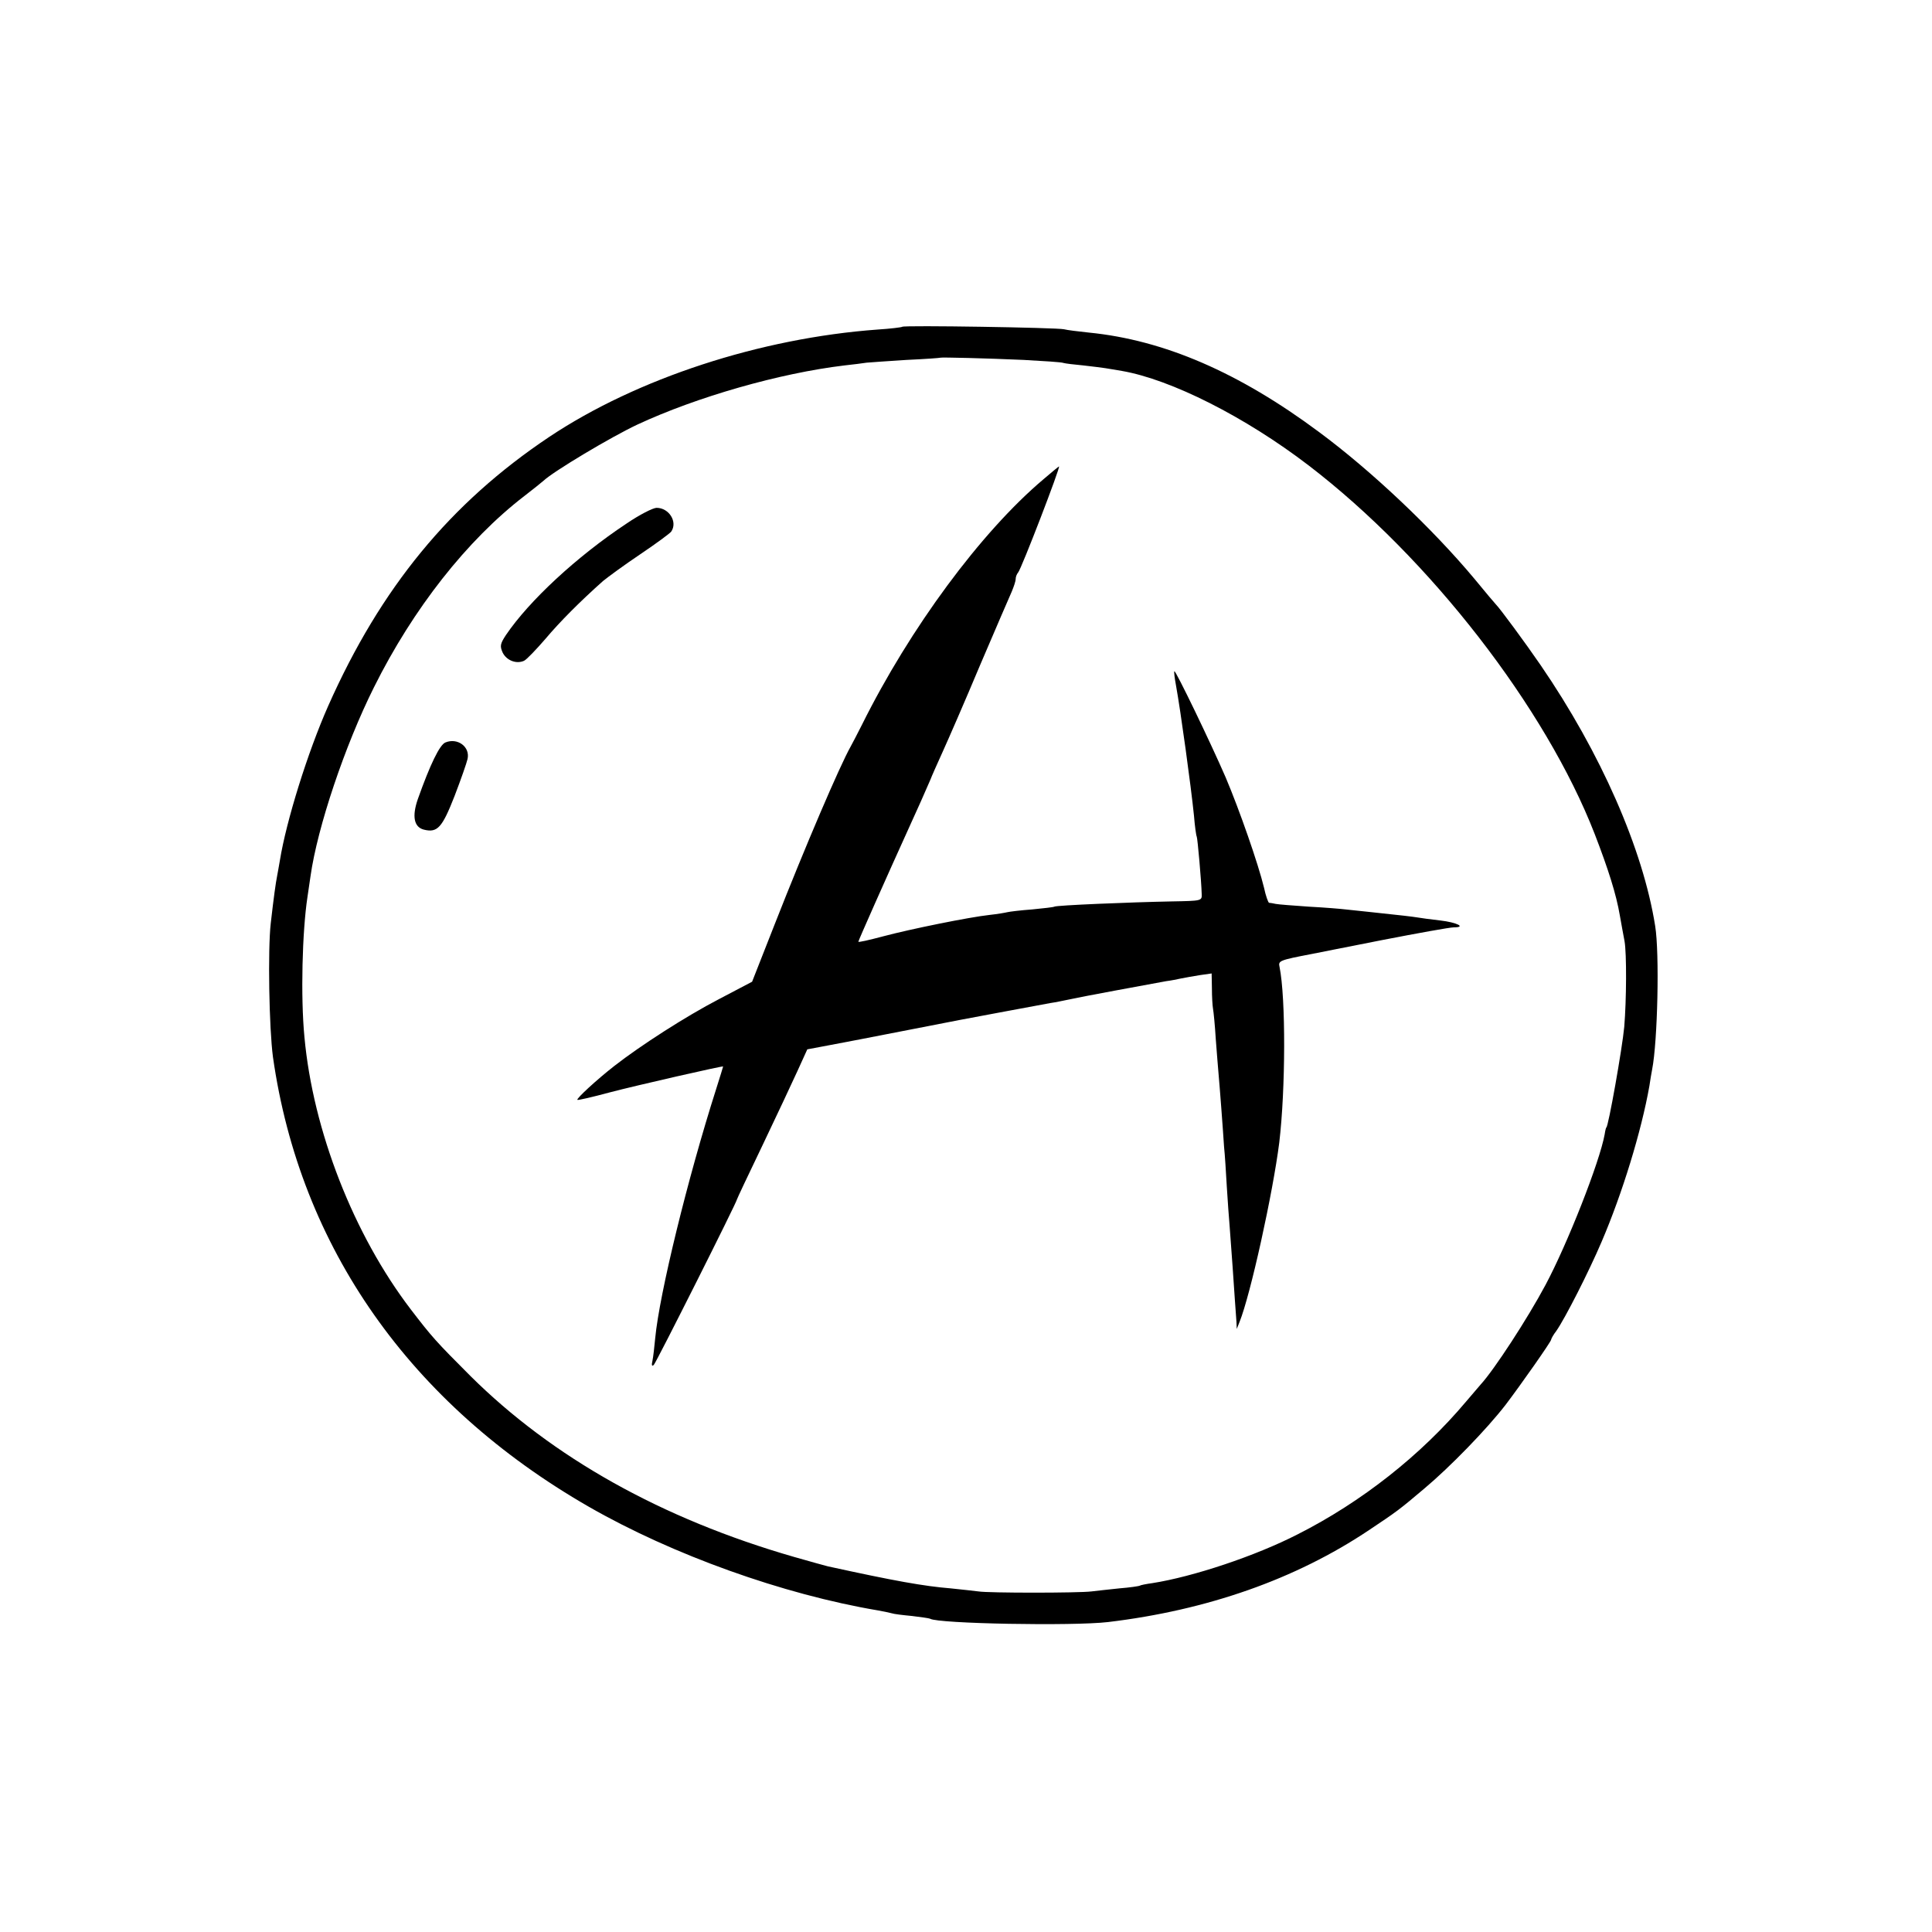
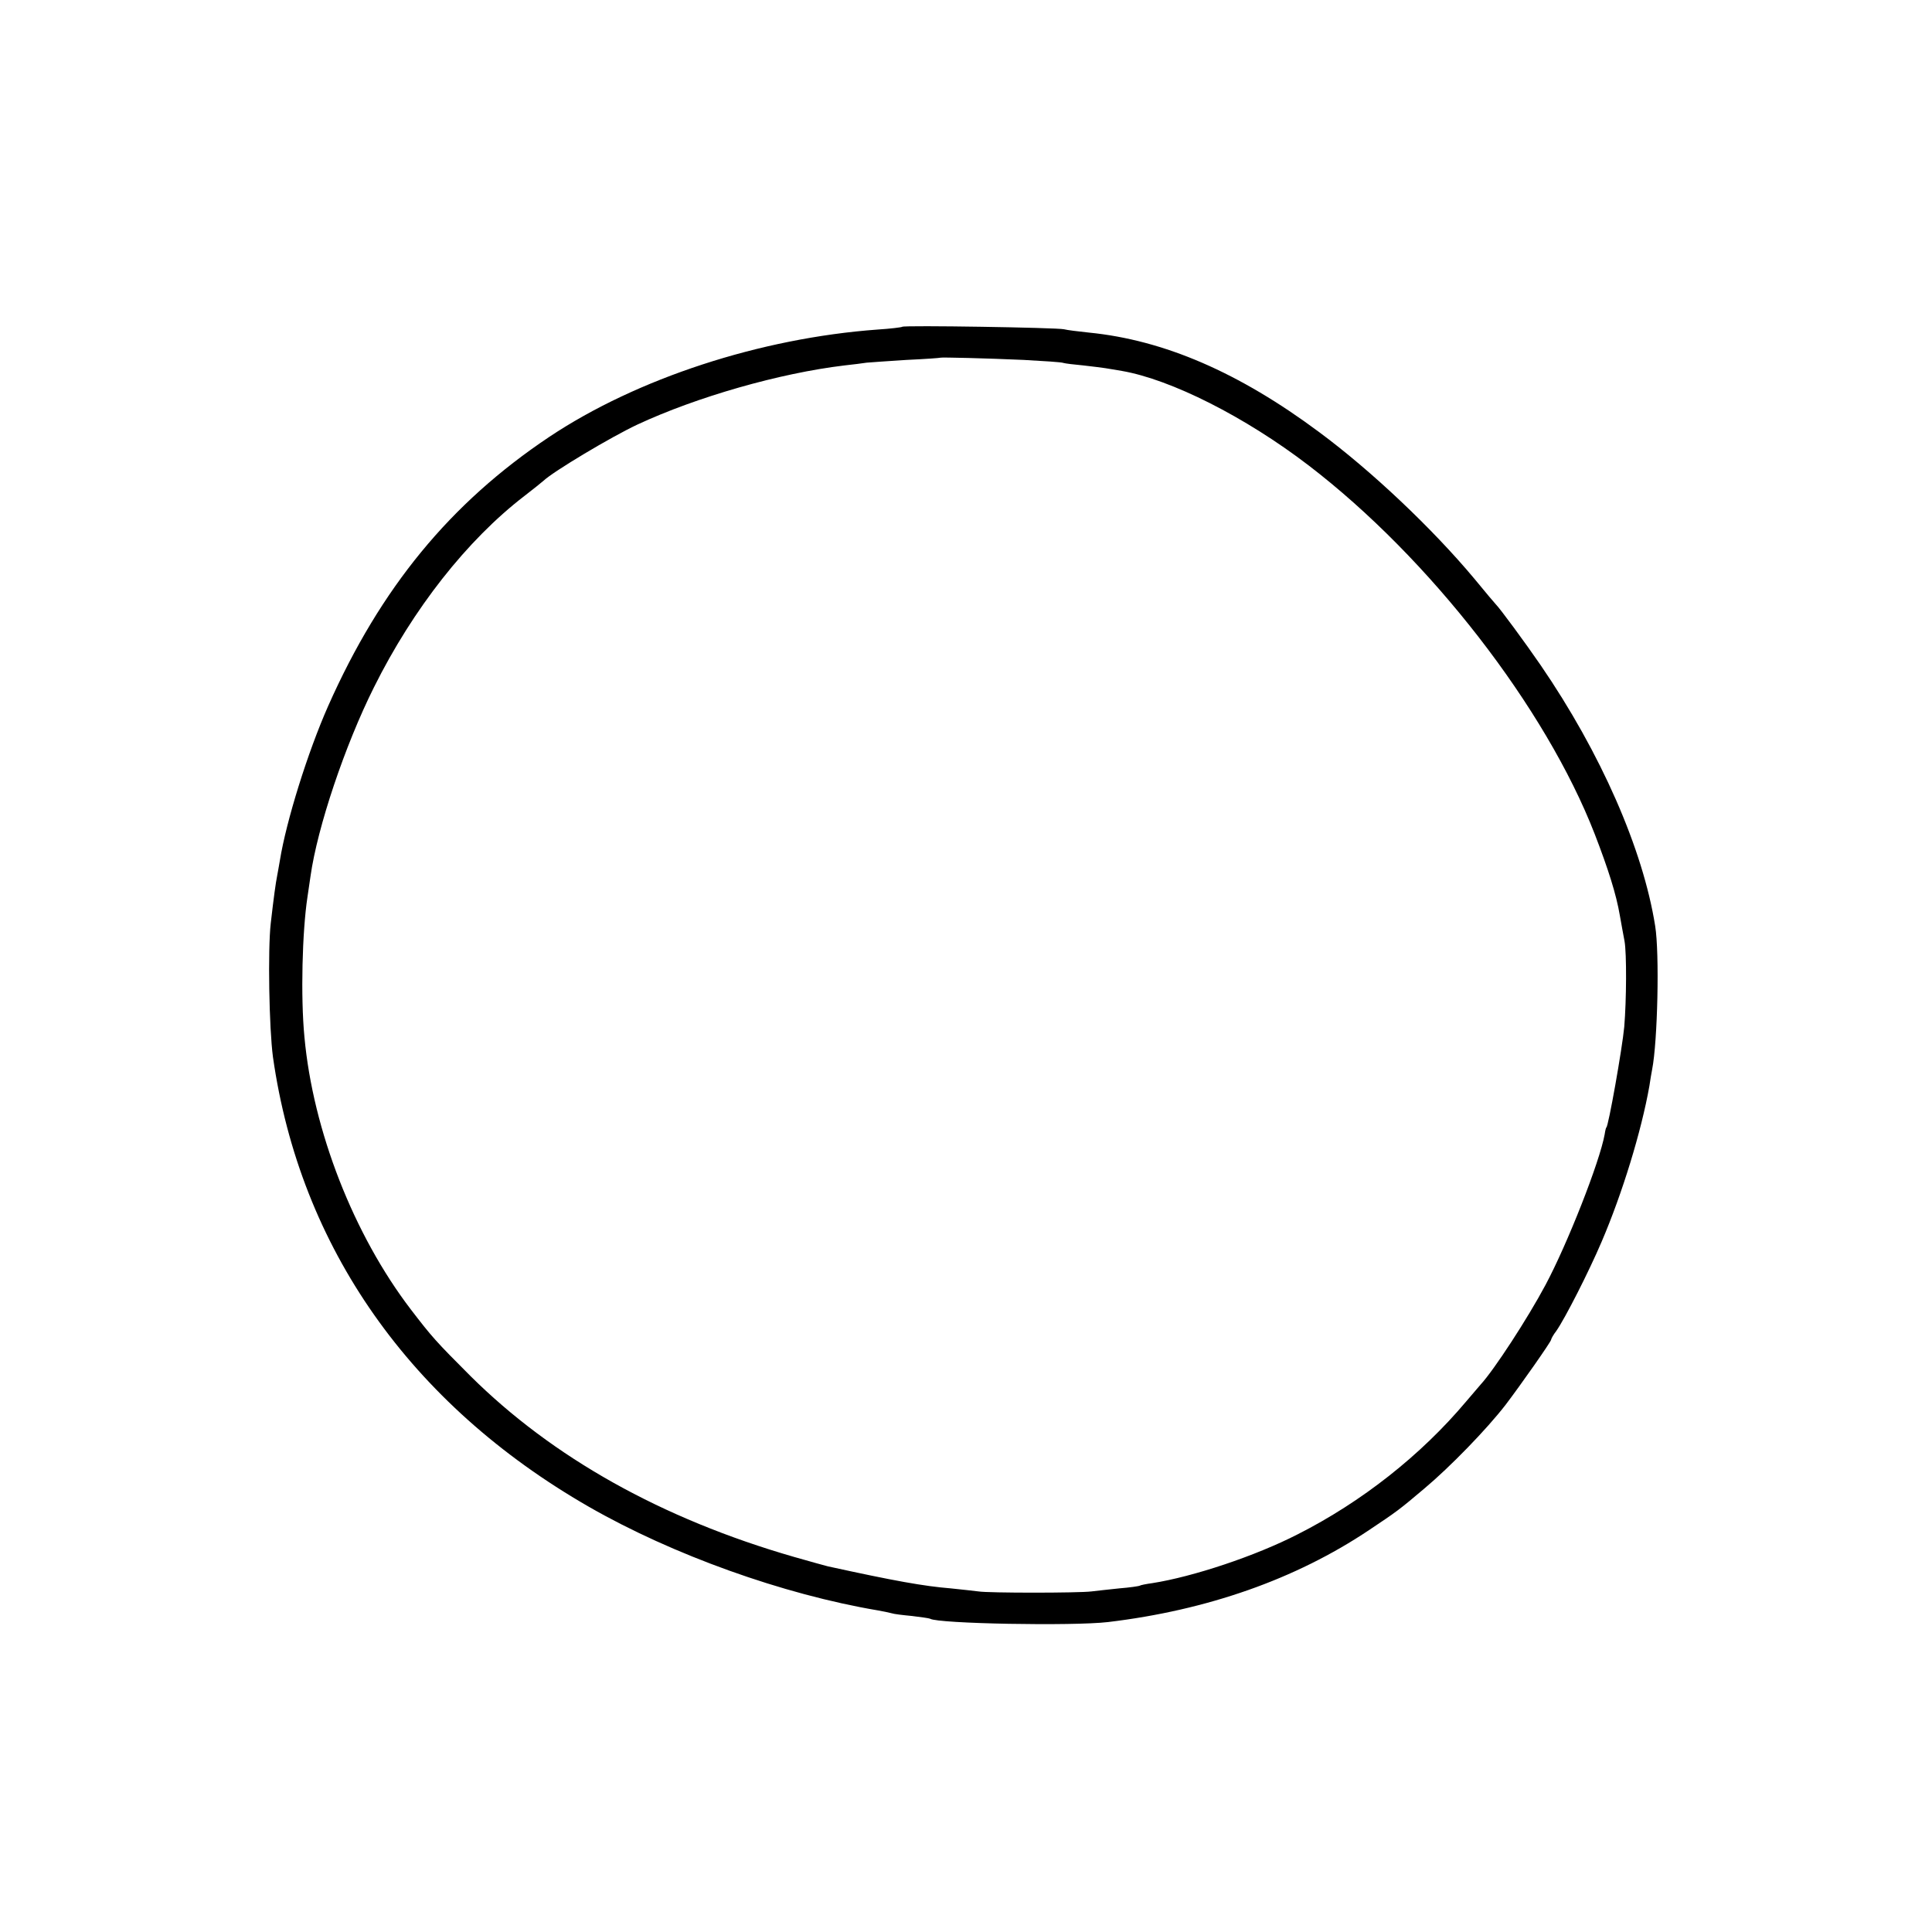
<svg xmlns="http://www.w3.org/2000/svg" version="1.0" width="700pt" height="700pt" viewBox="0 0 700 700" preserveAspectRatio="xMidYMid meet">
  <g transform="translate(0,700) scale(0.1,-0.1)" fill="#000000" stroke="none">
    <path d="M3269 5816 c-2 -2 -42 -7 -89 -10 -425 -31 -872 -177 -1190 -389 -359 -240 -611 -547 -801 -975 -74 -167 -152 -417 -175 -560 -3 -19 -8 -44 -10 -56 -5 -25 -12 -75 -23 -171 -11 -96 -6 -381 8 -485 98 -689 497 -1257 1144 -1629 303 -174 704 -318 1049 -376 18 -3 40 -8 48 -10 8 -3 42 -7 74 -10 33 -4 62 -8 66 -10 28 -18 518 -27 645 -12 359 43 679 155 945 333 102 68 110 74 201 151 93 78 226 215 294 303 54 71 165 229 165 236 0 3 8 18 19 32 32 46 118 215 164 323 75 175 144 400 173 564 3 22 8 49 10 60 20 102 27 422 11 520 -44 278 -197 627 -415 945 -57 83 -147 205 -162 220 -3 3 -38 44 -78 93 -152 182 -373 391 -562 531 -290 216 -562 334 -835 361 -38 4 -79 9 -90 12 -25 6 -580 15 -586 9z m439 -120 c72 -4 138 -8 145 -11 6 -2 39 -6 72 -9 33 -4 69 -8 80 -10 11 -2 38 -6 60 -10 178 -31 446 -166 676 -342 439 -336 859 -878 1037 -1336 49 -127 78 -218 91 -295 6 -32 13 -74 17 -93 8 -45 7 -214 -1 -310 -7 -77 -58 -365 -65 -365 -1 0 -4 -11 -6 -25 -18 -100 -135 -397 -214 -545 -65 -122 -187 -309 -235 -361 -5 -6 -29 -34 -53 -62 -164 -195 -379 -364 -610 -481 -154 -79 -380 -154 -527 -177 -22 -3 -42 -7 -45 -9 -3 -2 -37 -7 -75 -10 -39 -4 -83 -9 -100 -11 -47 -6 -376 -6 -410 0 -16 2 -61 7 -100 11 -98 8 -204 27 -446 80 -8 2 -63 17 -122 34 -479 138 -875 360 -1173 656 -125 125 -139 141 -215 240 -208 272 -355 649 -386 988 -14 145 -8 382 11 507 2 14 7 48 11 75 25 178 125 475 230 685 142 285 337 533 545 693 30 23 61 48 69 55 36 34 245 159 341 204 215 100 515 186 750 214 30 3 66 8 80 10 14 1 79 6 145 10 66 3 121 7 122 8 3 2 167 -2 301 -8z" />
-     <path d="M3780 5263 c-226 -191 -483 -539 -657 -889 -16 -32 -35 -68 -41 -79 -39 -69 -163 -358 -276 -646 l-81 -206 -120 -63 c-121 -63 -284 -168 -379 -242 -64 -50 -139 -119 -134 -123 2 -2 54 10 117 27 99 26 411 97 411 94 0 -1 -11 -37 -25 -81 -104 -326 -206 -744 -221 -903 -3 -31 -7 -68 -10 -82 -4 -17 -2 -22 5 -15 9 9 301 590 301 599 0 2 42 91 93 197 51 107 108 228 127 270 l35 77 85 16 c47 9 94 18 105 20 11 2 92 18 180 35 201 39 199 39 265 51 30 6 66 12 80 15 38 7 136 25 167 31 16 2 48 9 73 14 40 9 268 51 345 65 17 2 41 7 55 10 14 3 44 8 68 12 l42 6 1 -54 c0 -30 2 -63 4 -74 2 -10 7 -60 10 -110 4 -49 8 -106 10 -125 2 -19 6 -75 10 -125 4 -49 8 -112 10 -140 3 -27 7 -93 10 -145 3 -52 8 -115 10 -140 2 -25 7 -92 11 -150 7 -102 10 -148 14 -200 l1 -25 10 25 c40 99 121 468 144 650 23 193 24 524 1 637 -5 22 -1 24 119 47 11 2 125 25 253 50 129 25 245 46 259 46 47 0 12 18 -49 25 -35 4 -72 9 -83 11 -19 3 -51 7 -175 20 -30 3 -68 7 -85 9 -16 2 -76 7 -133 10 -57 4 -111 8 -120 10 -9 2 -20 4 -24 4 -3 1 -12 25 -18 54 -21 87 -89 282 -139 400 -55 127 -182 390 -186 385 -2 -2 1 -25 6 -52 17 -94 54 -363 65 -471 3 -38 8 -73 10 -76 3 -5 17 -164 18 -208 1 -25 1 -25 -109 -27 -152 -3 -418 -14 -425 -19 -3 -2 -39 -6 -80 -10 -41 -3 -82 -8 -90 -10 -8 -2 -37 -7 -65 -10 -73 -8 -286 -51 -387 -78 -49 -13 -88 -22 -88 -19 0 4 98 225 192 432 27 59 43 95 69 155 4 11 24 56 44 100 20 44 82 186 136 315 55 129 107 249 115 267 7 17 14 37 14 45 0 8 4 18 9 24 11 11 155 385 148 384 -1 0 -27 -21 -57 -47z" />
-     <path d="M2270 5103 c-181 -120 -353 -280 -437 -404 -21 -32 -22 -40 -12 -63 14 -29 50 -43 78 -30 10 5 44 41 77 79 53 63 127 137 209 210 17 14 77 58 135 97 58 39 108 76 112 82 24 35 -8 86 -53 86 -13 0 -62 -25 -109 -57z" />
-     <path d="M1614 4310 c-21 -8 -56 -81 -100 -205 -22 -63 -14 -102 22 -111 49 -12 66 7 111 122 23 60 44 120 47 134 10 44 -36 78 -80 60z" />
  </g>
</svg>